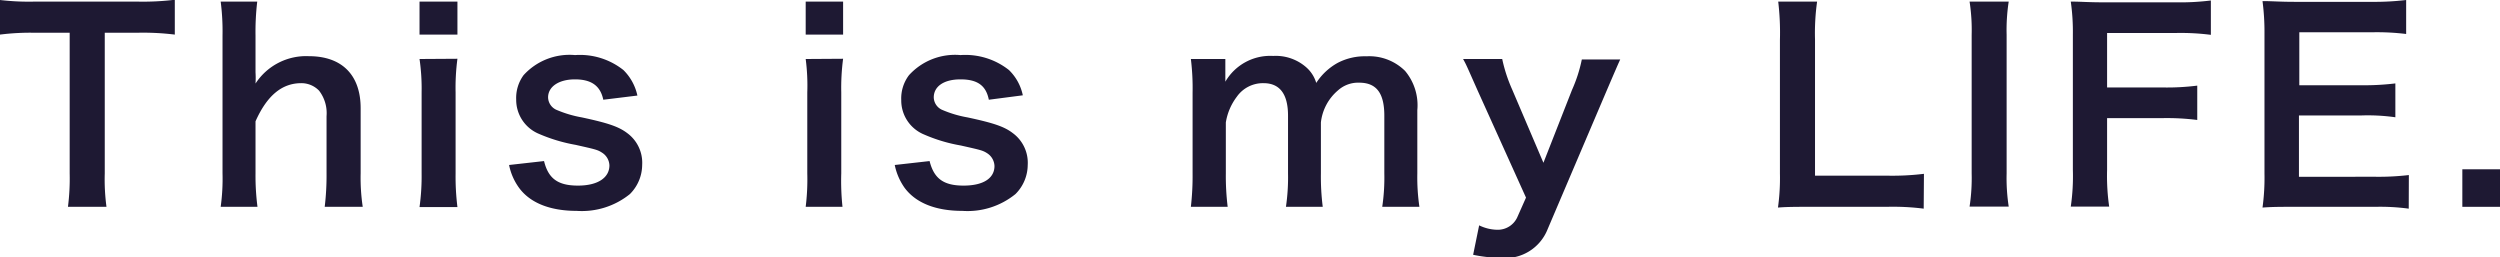
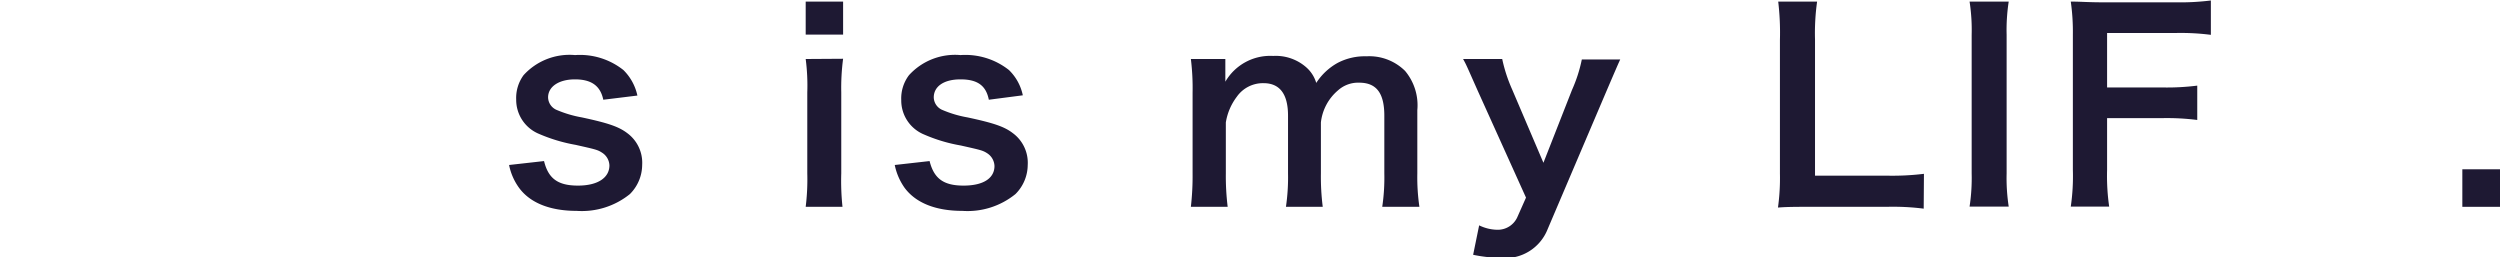
<svg xmlns="http://www.w3.org/2000/svg" width="203.8" height="20.98" viewBox="0 0 203.8 20.98">
  <defs>
    <style>
      .a {
        fill: #1e1933;
      }
    </style>
  </defs>
  <title>txt_2</title>
  <g>
-     <path class="a" d="M8.86,16A16.88,16.88,0,0,0,9,18.73H5.86A18.29,18.29,0,0,0,6,16V4.54H3.19a19.85,19.85,0,0,0-2.87.15V1.87A20.09,20.09,0,0,0,3.17,2h8.32a21.33,21.33,0,0,0,3.08-.15V4.69a21.16,21.16,0,0,0-3.08-.15H8.86Z" transform="translate(-0.32 -1.87)" />
-     <path class="a" d="M21.29,2a21.14,21.14,0,0,0-.14,2.77v3a7.32,7.32,0,0,1,0,.91,4.92,4.92,0,0,1,4.35-2.23c2.69,0,4.22,1.53,4.22,4.24V16a16,16,0,0,0,.17,2.73H26.79A21.3,21.3,0,0,0,26.94,16V11.34a3,3,0,0,0-.61-2.08,2,2,0,0,0-1.45-.61c-1.57,0-2.79,1-3.73,3.11V16a19.57,19.57,0,0,0,.16,2.73h-3A16.73,16.73,0,0,0,18.46,16V4.77A18.84,18.84,0,0,0,18.31,2Z" transform="translate(-0.32 -1.87)" />
-     <path class="a" d="M37.61,2V4.69H34.52V2Zm0,4.66a18.14,18.14,0,0,0-.15,2.75V16a20.12,20.12,0,0,0,.15,2.75H34.52A18.27,18.27,0,0,0,34.69,16V9.41a16.73,16.73,0,0,0-.17-2.73Z" transform="translate(-0.32 -1.87)" />
    <path class="a" d="M44.67,15c.35,1.43,1.13,2,2.77,2S50,16.34,50,15.35a1.28,1.28,0,0,0-.55-1c-.4-.27-.52-.29-2.2-.67a13.34,13.34,0,0,1-3-.9,3,3,0,0,1-1.85-2.8A3.14,3.14,0,0,1,43,8a5.06,5.06,0,0,1,4.2-1.64,5.7,5.7,0,0,1,3.94,1.22,4.13,4.13,0,0,1,1.14,2.08L49.5,10c-.24-1.16-1-1.66-2.31-1.66S45,8.93,45,9.81a1.14,1.14,0,0,0,.65,1,9.34,9.34,0,0,0,2.1.63c2.14.46,3,.75,3.7,1.28a3,3,0,0,1,1.22,2.6,3.38,3.38,0,0,1-1,2.37,6.23,6.23,0,0,1-4.35,1.37c-2.16,0-3.78-.65-4.68-1.87a4.75,4.75,0,0,1-.82-1.87Z" transform="translate(-0.32 -1.87)" />
    <path class="a" d="M69.05,2V4.69H66V2Zm0,4.66a18.14,18.14,0,0,0-.15,2.75V16A20.12,20.12,0,0,0,69,18.73H66A18.27,18.27,0,0,0,66.13,16V9.41A16.73,16.73,0,0,0,66,6.68Z" transform="translate(-0.32 -1.87)" />
    <path class="a" d="M76.1,15c.36,1.43,1.14,2,2.77,2s2.52-.61,2.52-1.6a1.29,1.29,0,0,0-.54-1c-.4-.27-.53-.29-2.21-.67a13,13,0,0,1-3-.9,3,3,0,0,1-1.85-2.8A3.14,3.14,0,0,1,74.42,8a5.07,5.07,0,0,1,4.2-1.64,5.73,5.73,0,0,1,3.95,1.22A4,4,0,0,1,83.7,9.64L80.93,10C80.7,8.84,80,8.34,78.62,8.34s-2.18.59-2.18,1.47a1.14,1.14,0,0,0,.65,1,9.17,9.17,0,0,0,2.1.63c2.14.46,3,.75,3.69,1.28a3,3,0,0,1,1.22,2.6,3.38,3.38,0,0,1-1,2.37,6.19,6.19,0,0,1-4.34,1.37c-2.17,0-3.78-.65-4.69-1.87a4.9,4.9,0,0,1-.81-1.87Z" transform="translate(-0.32 -1.87)" />
    <path class="a" d="M97.4,18.73A22.14,22.14,0,0,0,97.54,16V9.41a19.32,19.32,0,0,0-.14-2.73h2.81V7.75c0,.13,0,.44,0,.78a4.23,4.23,0,0,1,3.9-2.1,3.76,3.76,0,0,1,2.71.94,2.72,2.72,0,0,1,.8,1.26A4.91,4.91,0,0,1,109.36,7a4.76,4.76,0,0,1,2.36-.54,4.14,4.14,0,0,1,3.14,1.19,4.35,4.35,0,0,1,1,3.2V16a16.57,16.57,0,0,0,.17,2.73H113a16.12,16.12,0,0,0,.17-2.73V11.3c0-1.85-.65-2.69-2.05-2.69a2.45,2.45,0,0,0-1.73.63A4,4,0,0,0,108,11.85V16a19.63,19.63,0,0,0,.15,2.73h-3a16.57,16.57,0,0,0,.17-2.73V11.3c0-1.76-.67-2.65-2-2.65a2.6,2.6,0,0,0-2.17,1.1,4.7,4.7,0,0,0-.9,2.1V16a20.79,20.79,0,0,0,.15,2.73Z" transform="translate(-0.32 -1.87)" />
    <path class="a" d="M120.79,9.28c-.92-2.07-.94-2.14-1.2-2.6h3.19a12.36,12.36,0,0,0,.8,2.46l2.56,6,2.33-5.94a11.85,11.85,0,0,0,.8-2.48h3.13c-.13.27-.5,1.13-1.13,2.6l-4.79,11.24a3.72,3.72,0,0,1-3.86,2.33,11.58,11.58,0,0,1-2.21-.25l.49-2.4a3.47,3.47,0,0,0,1.46.36,1.75,1.75,0,0,0,1.64-1l.72-1.62Z" transform="translate(-0.32 -1.87)" />
    <path class="a" d="M157.14,18.88a19.61,19.61,0,0,0-3-.15h-6.22c-1.17,0-1.91,0-2.66.06a17.38,17.38,0,0,0,.16-2.77V5.13A21.48,21.48,0,0,0,145.28,2h3.17a18.62,18.62,0,0,0-.17,3.09V16.19h5.88a21.2,21.2,0,0,0,3-.15Z" transform="translate(-0.32 -1.87)" />
    <path class="a" d="M164.07,2a15.29,15.29,0,0,0-.17,2.71V16a15.43,15.43,0,0,0,.17,2.71h-3.19a15.43,15.43,0,0,0,.17-2.71V4.73A15.29,15.29,0,0,0,160.88,2Z" transform="translate(-0.32 -1.87)" />
    <path class="a" d="M172.09,15.71a17.61,17.61,0,0,0,.17,3h-3.13a17.15,17.15,0,0,0,.17-3V4.69A17.52,17.52,0,0,0,169.13,2c.86,0,1.39.06,2.67.06h5.88a20.49,20.49,0,0,0,2.87-.15V4.71a19.15,19.15,0,0,0-2.87-.15h-5.59V9h4.5a19.81,19.81,0,0,0,2.85-.15v2.8a19.64,19.64,0,0,0-2.85-.15h-4.5Z" transform="translate(-0.32 -1.87)" />
-     <path class="a" d="M196.68,18.88a17.31,17.31,0,0,0-2.71-.15h-6.55c-1.26,0-1.82,0-2.66.06a17.71,17.71,0,0,0,.16-2.77V4.66a19.32,19.32,0,0,0-.16-2.7c.84,0,1.38.06,2.66.06h6.34a21.4,21.4,0,0,0,2.71-.15V4.64a19.76,19.76,0,0,0-2.71-.14h-6V8.82h5.1a21,21,0,0,0,2.73-.15v2.76a16,16,0,0,0-2.73-.15h-5.13v5H194a21,21,0,0,0,2.69-.14Z" transform="translate(-0.32 -1.87)" />
    <path class="a" d="M201.05,18.73V15.67h3.07v3.06Z" transform="translate(-0.32 -1.87)" />
  </g>
</svg>